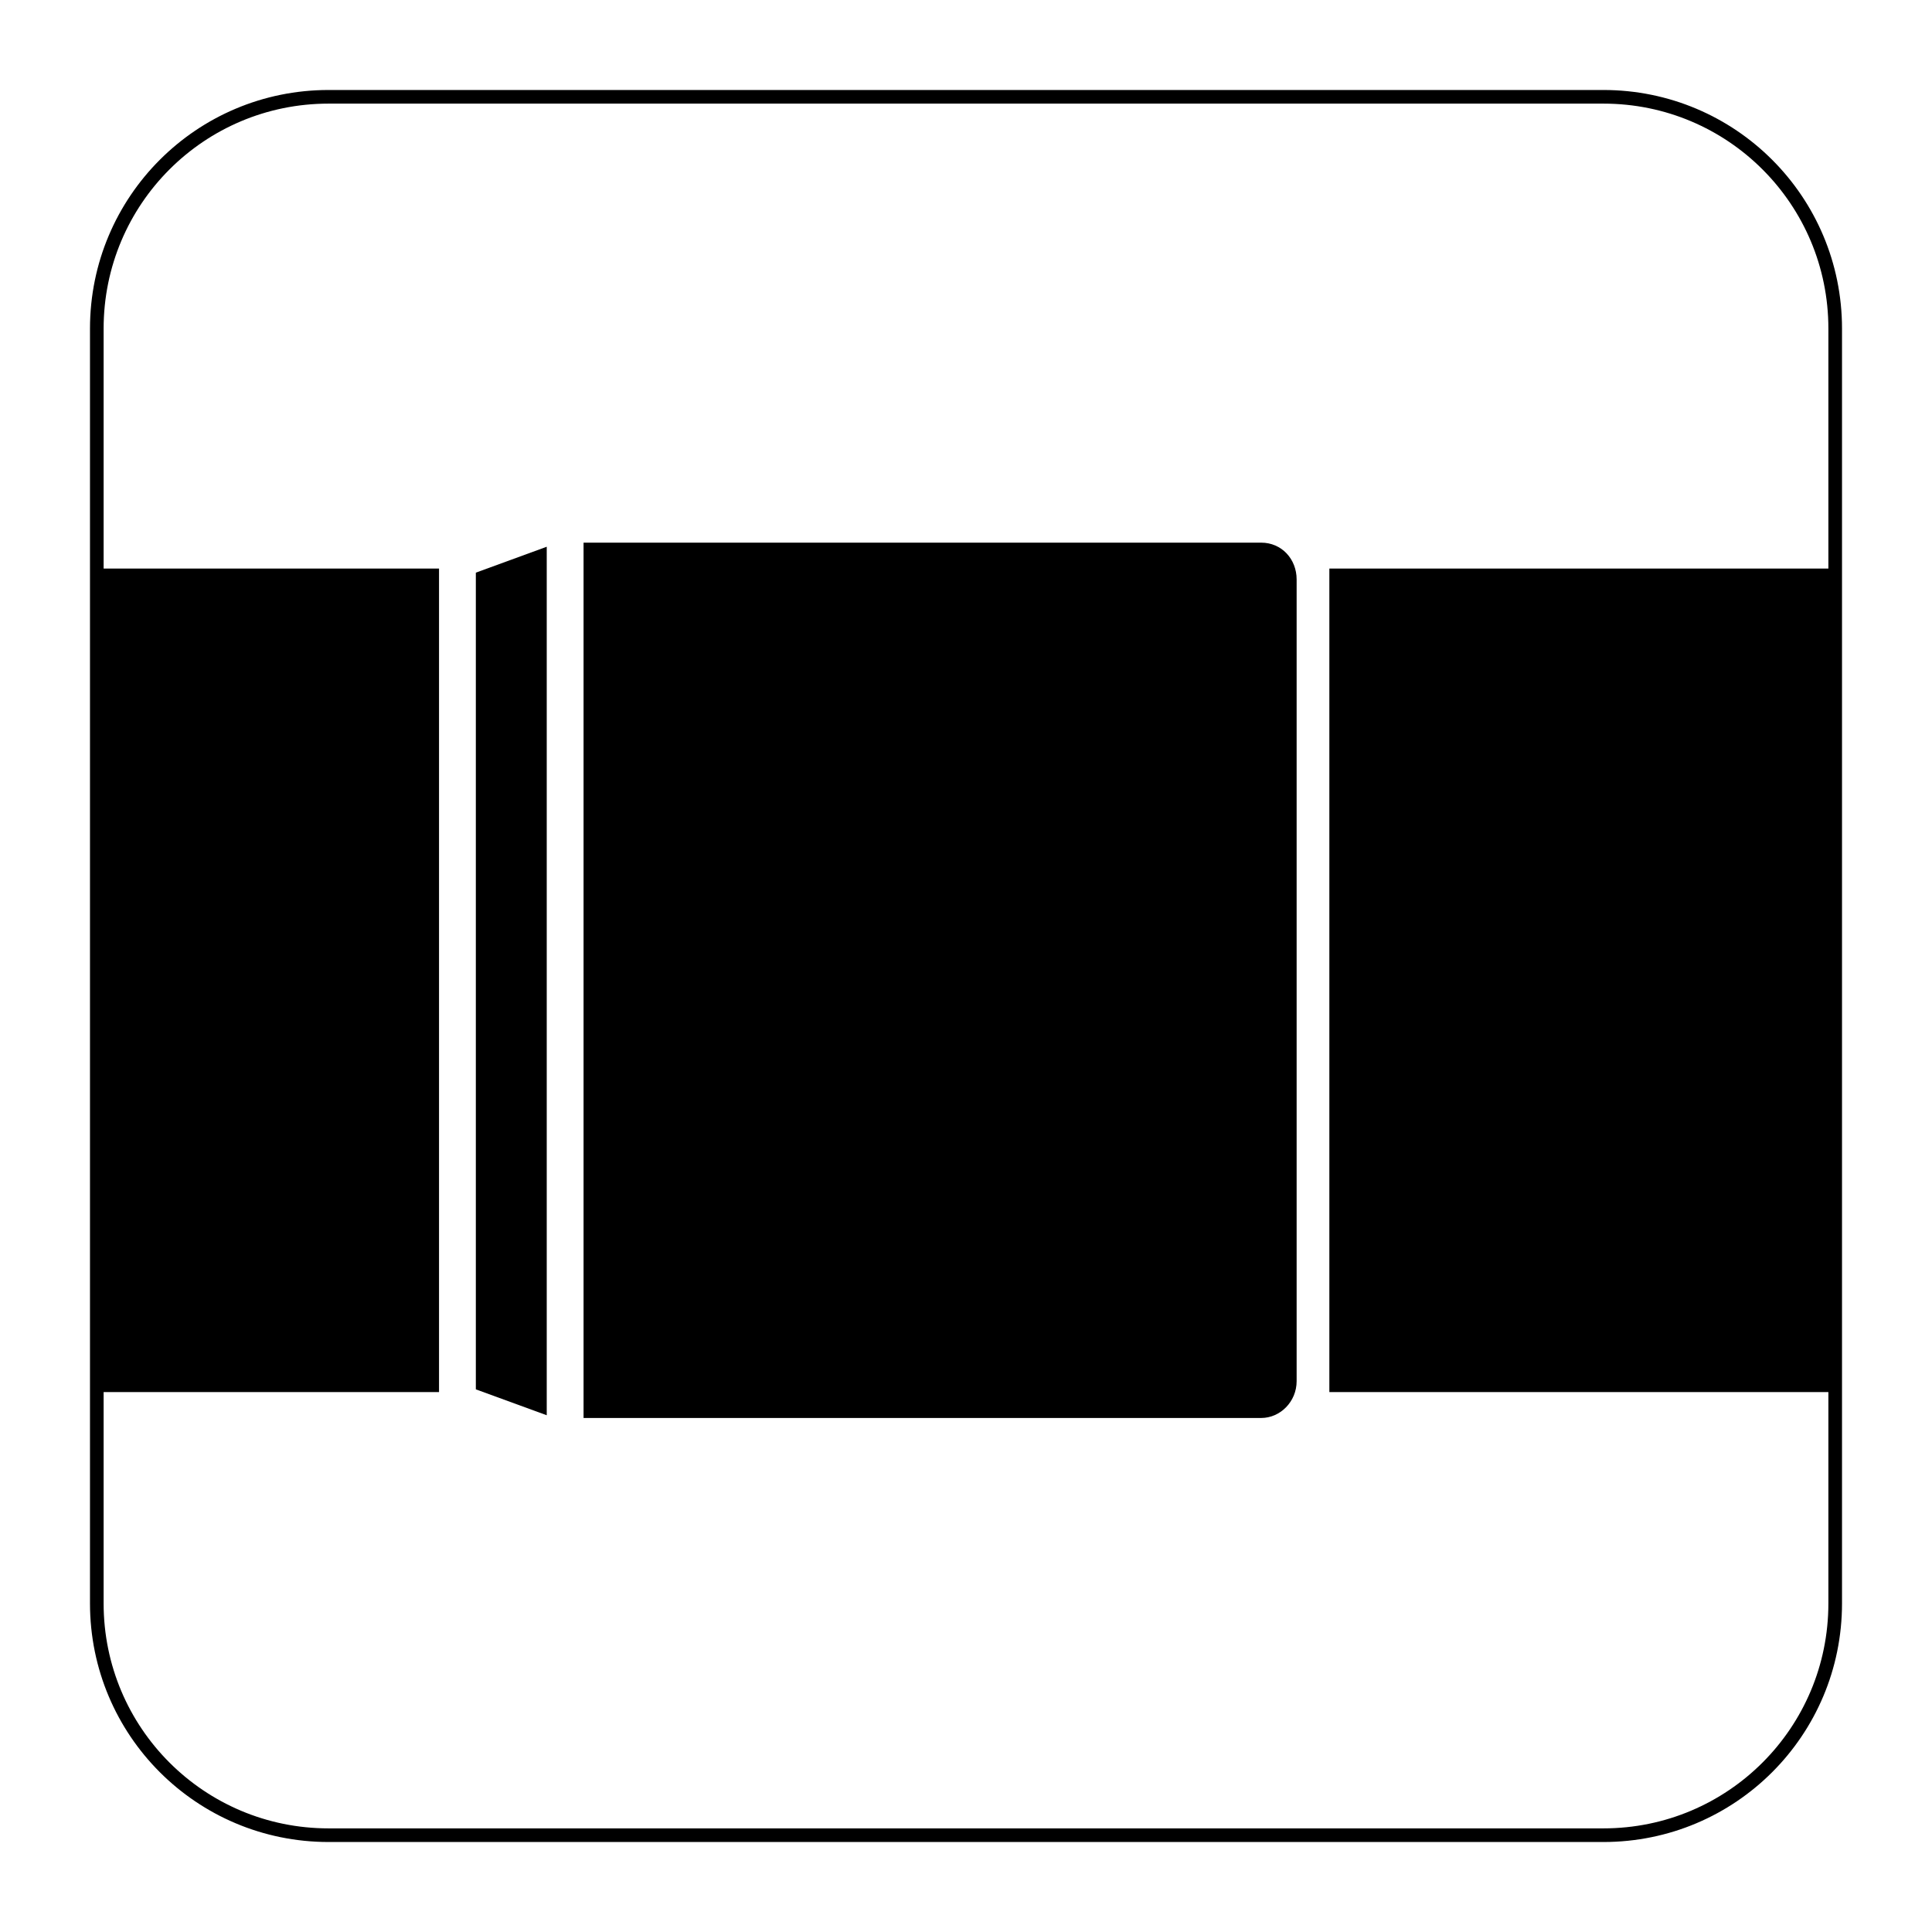
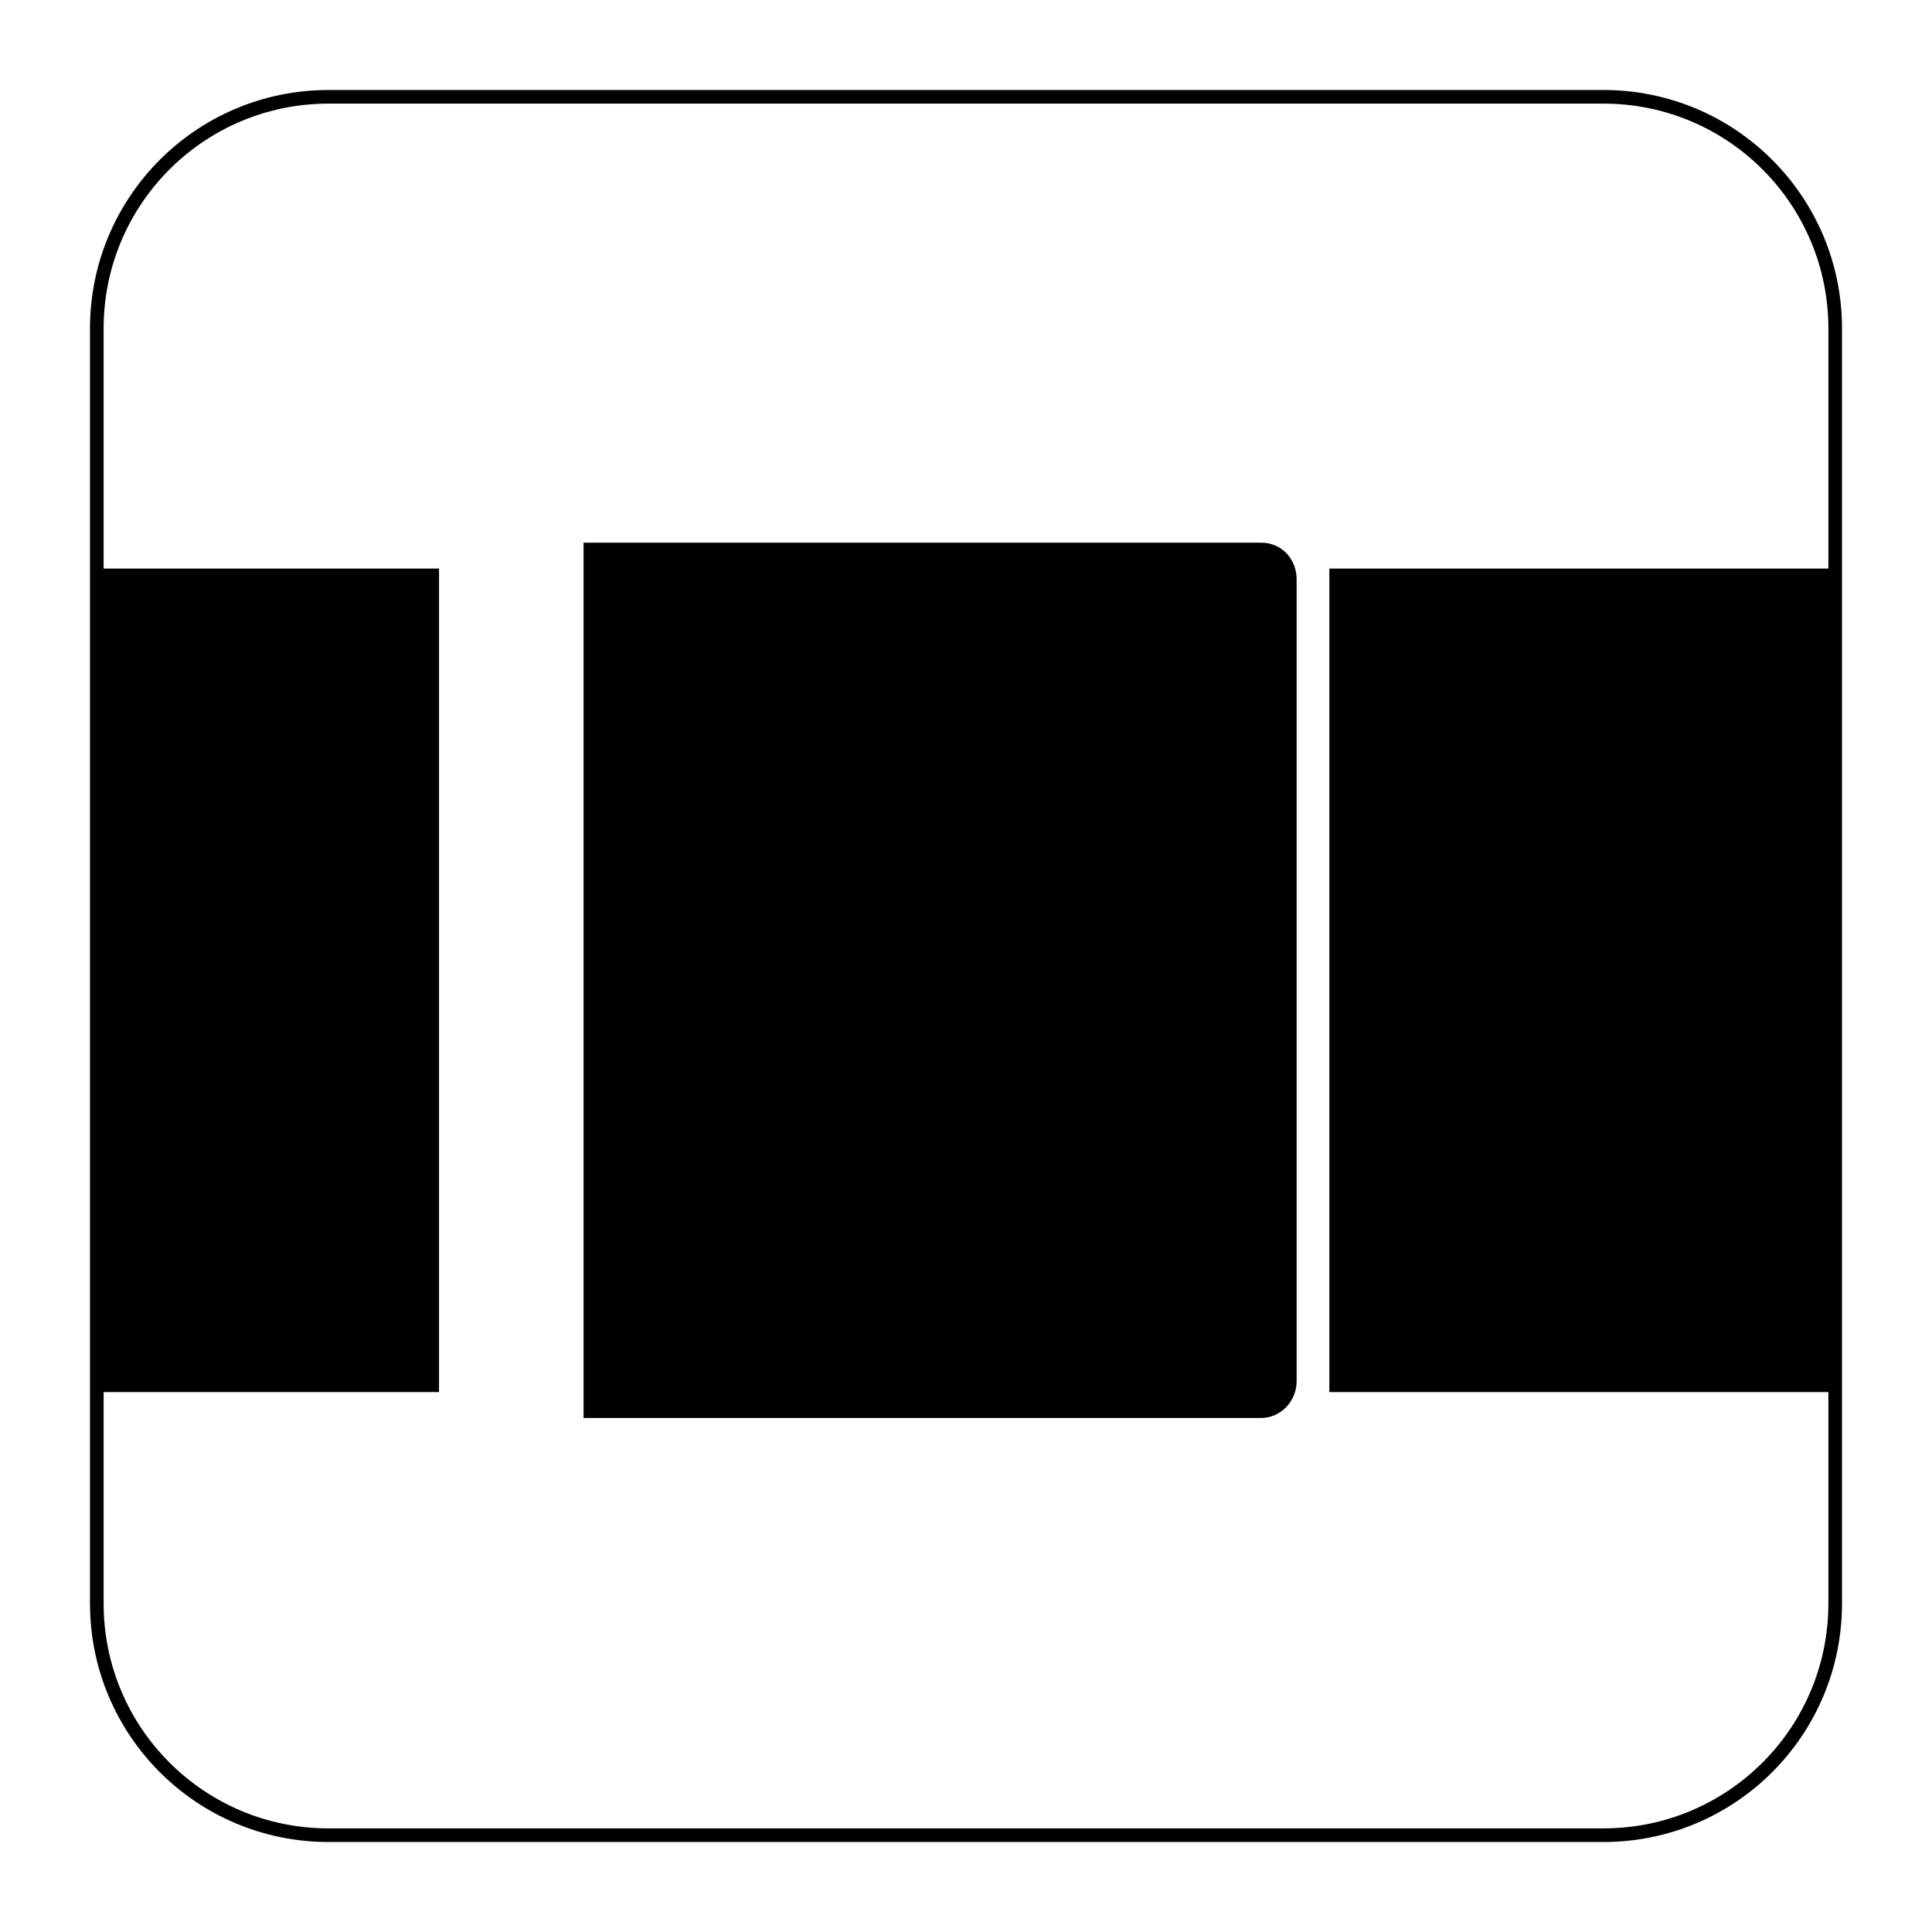
<svg xmlns="http://www.w3.org/2000/svg" version="1.1" x="0px" y="0px" viewBox="0 0 141.7 141.7" style="enable-background:new 0 0 141.7 141.7;">
  <style type="text/css">
	.st0{fill:none;stroke:#000000;stroke-miterlimit:10;}
</style>
  <g id="Pictograma">
    <g>
      <rect x="97.5" y="41.7" width="37.2" height="60.4" />
      <rect x="7.1" y="41.7" width="25.1" height="60.4" />
-       <polygon points="34.9,101.9 40.1,103.8 40.1,40.1 34.9,42" />
      <path d="M92.5,39.8H42.8v64.2h49.7c1.4,0,2.6-1.2,2.6-2.7V42.5C95.1,41,94,39.8,92.5,39.8z" />
    </g>
  </g>
  <g id="Layer_2">
    <path class="st0" d="M117.6,134.6H24.1c-9.4,0-17-7.6-17-17V24.1c0-9.4,7.6-17,17-17h93.5c9.4,0,17,7.6,17,17v93.5&#10;  C134.6,127,127,134.6,117.6,134.6z" />
  </g>
</svg>